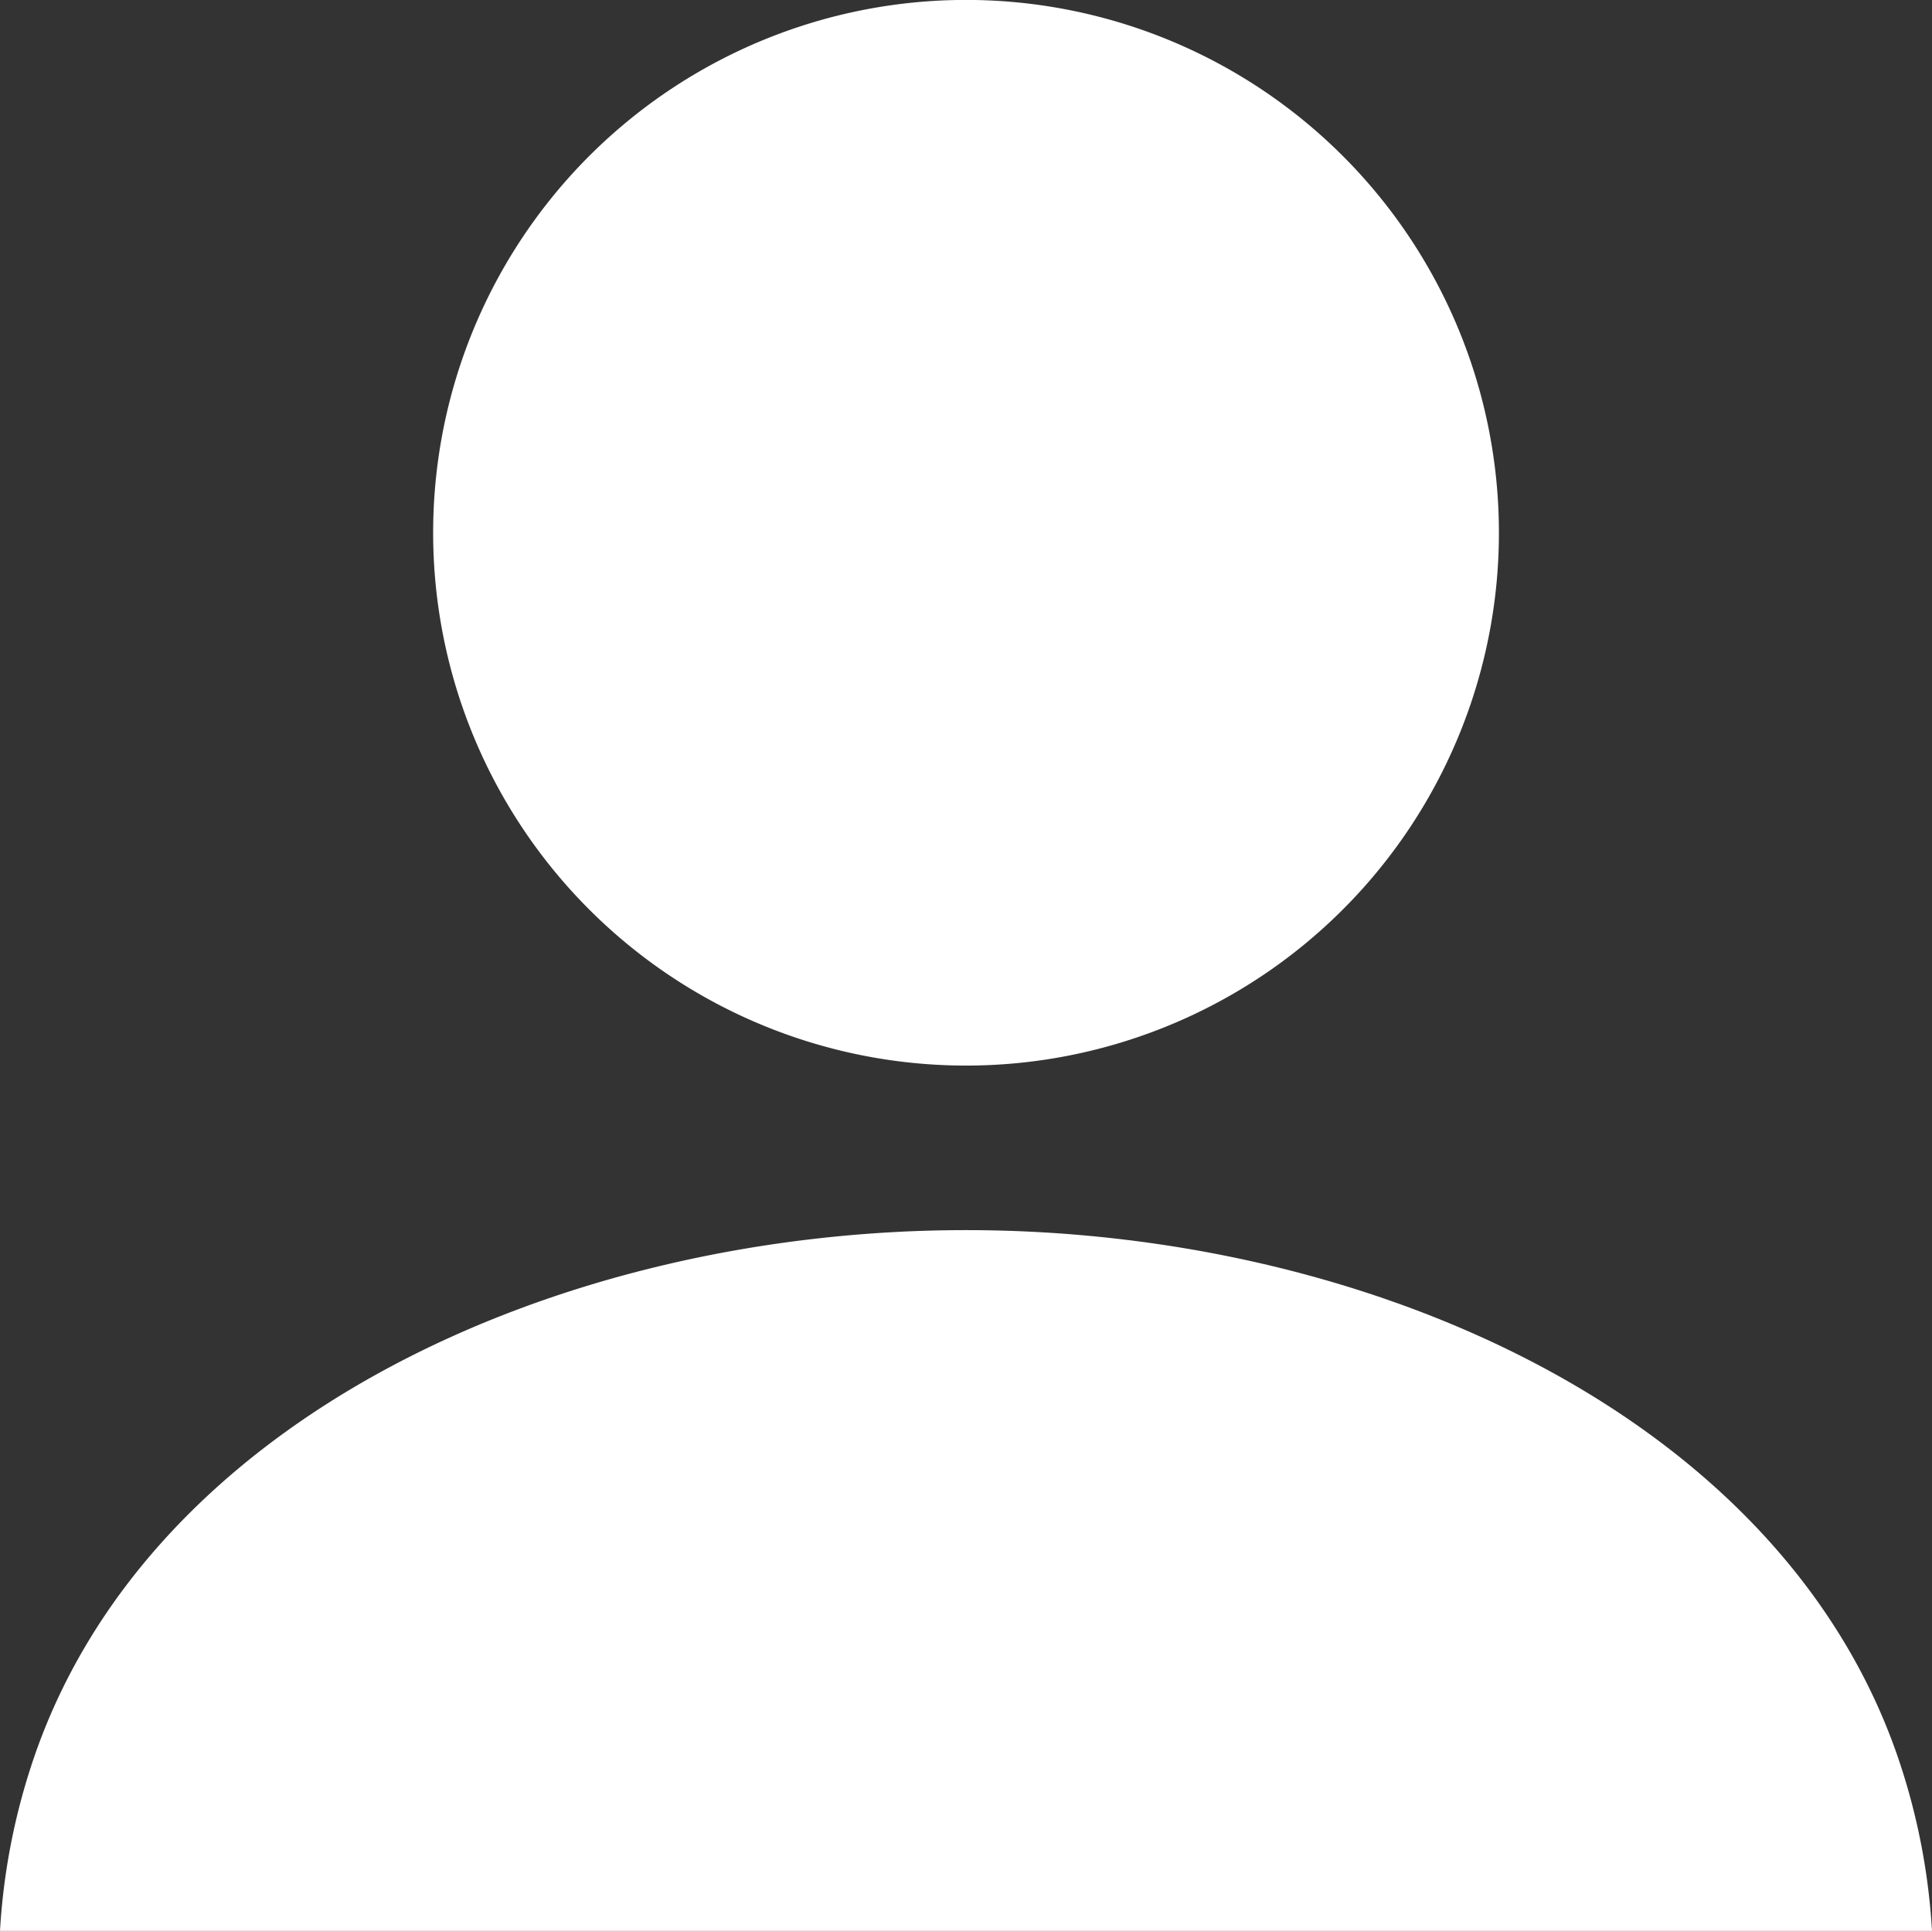
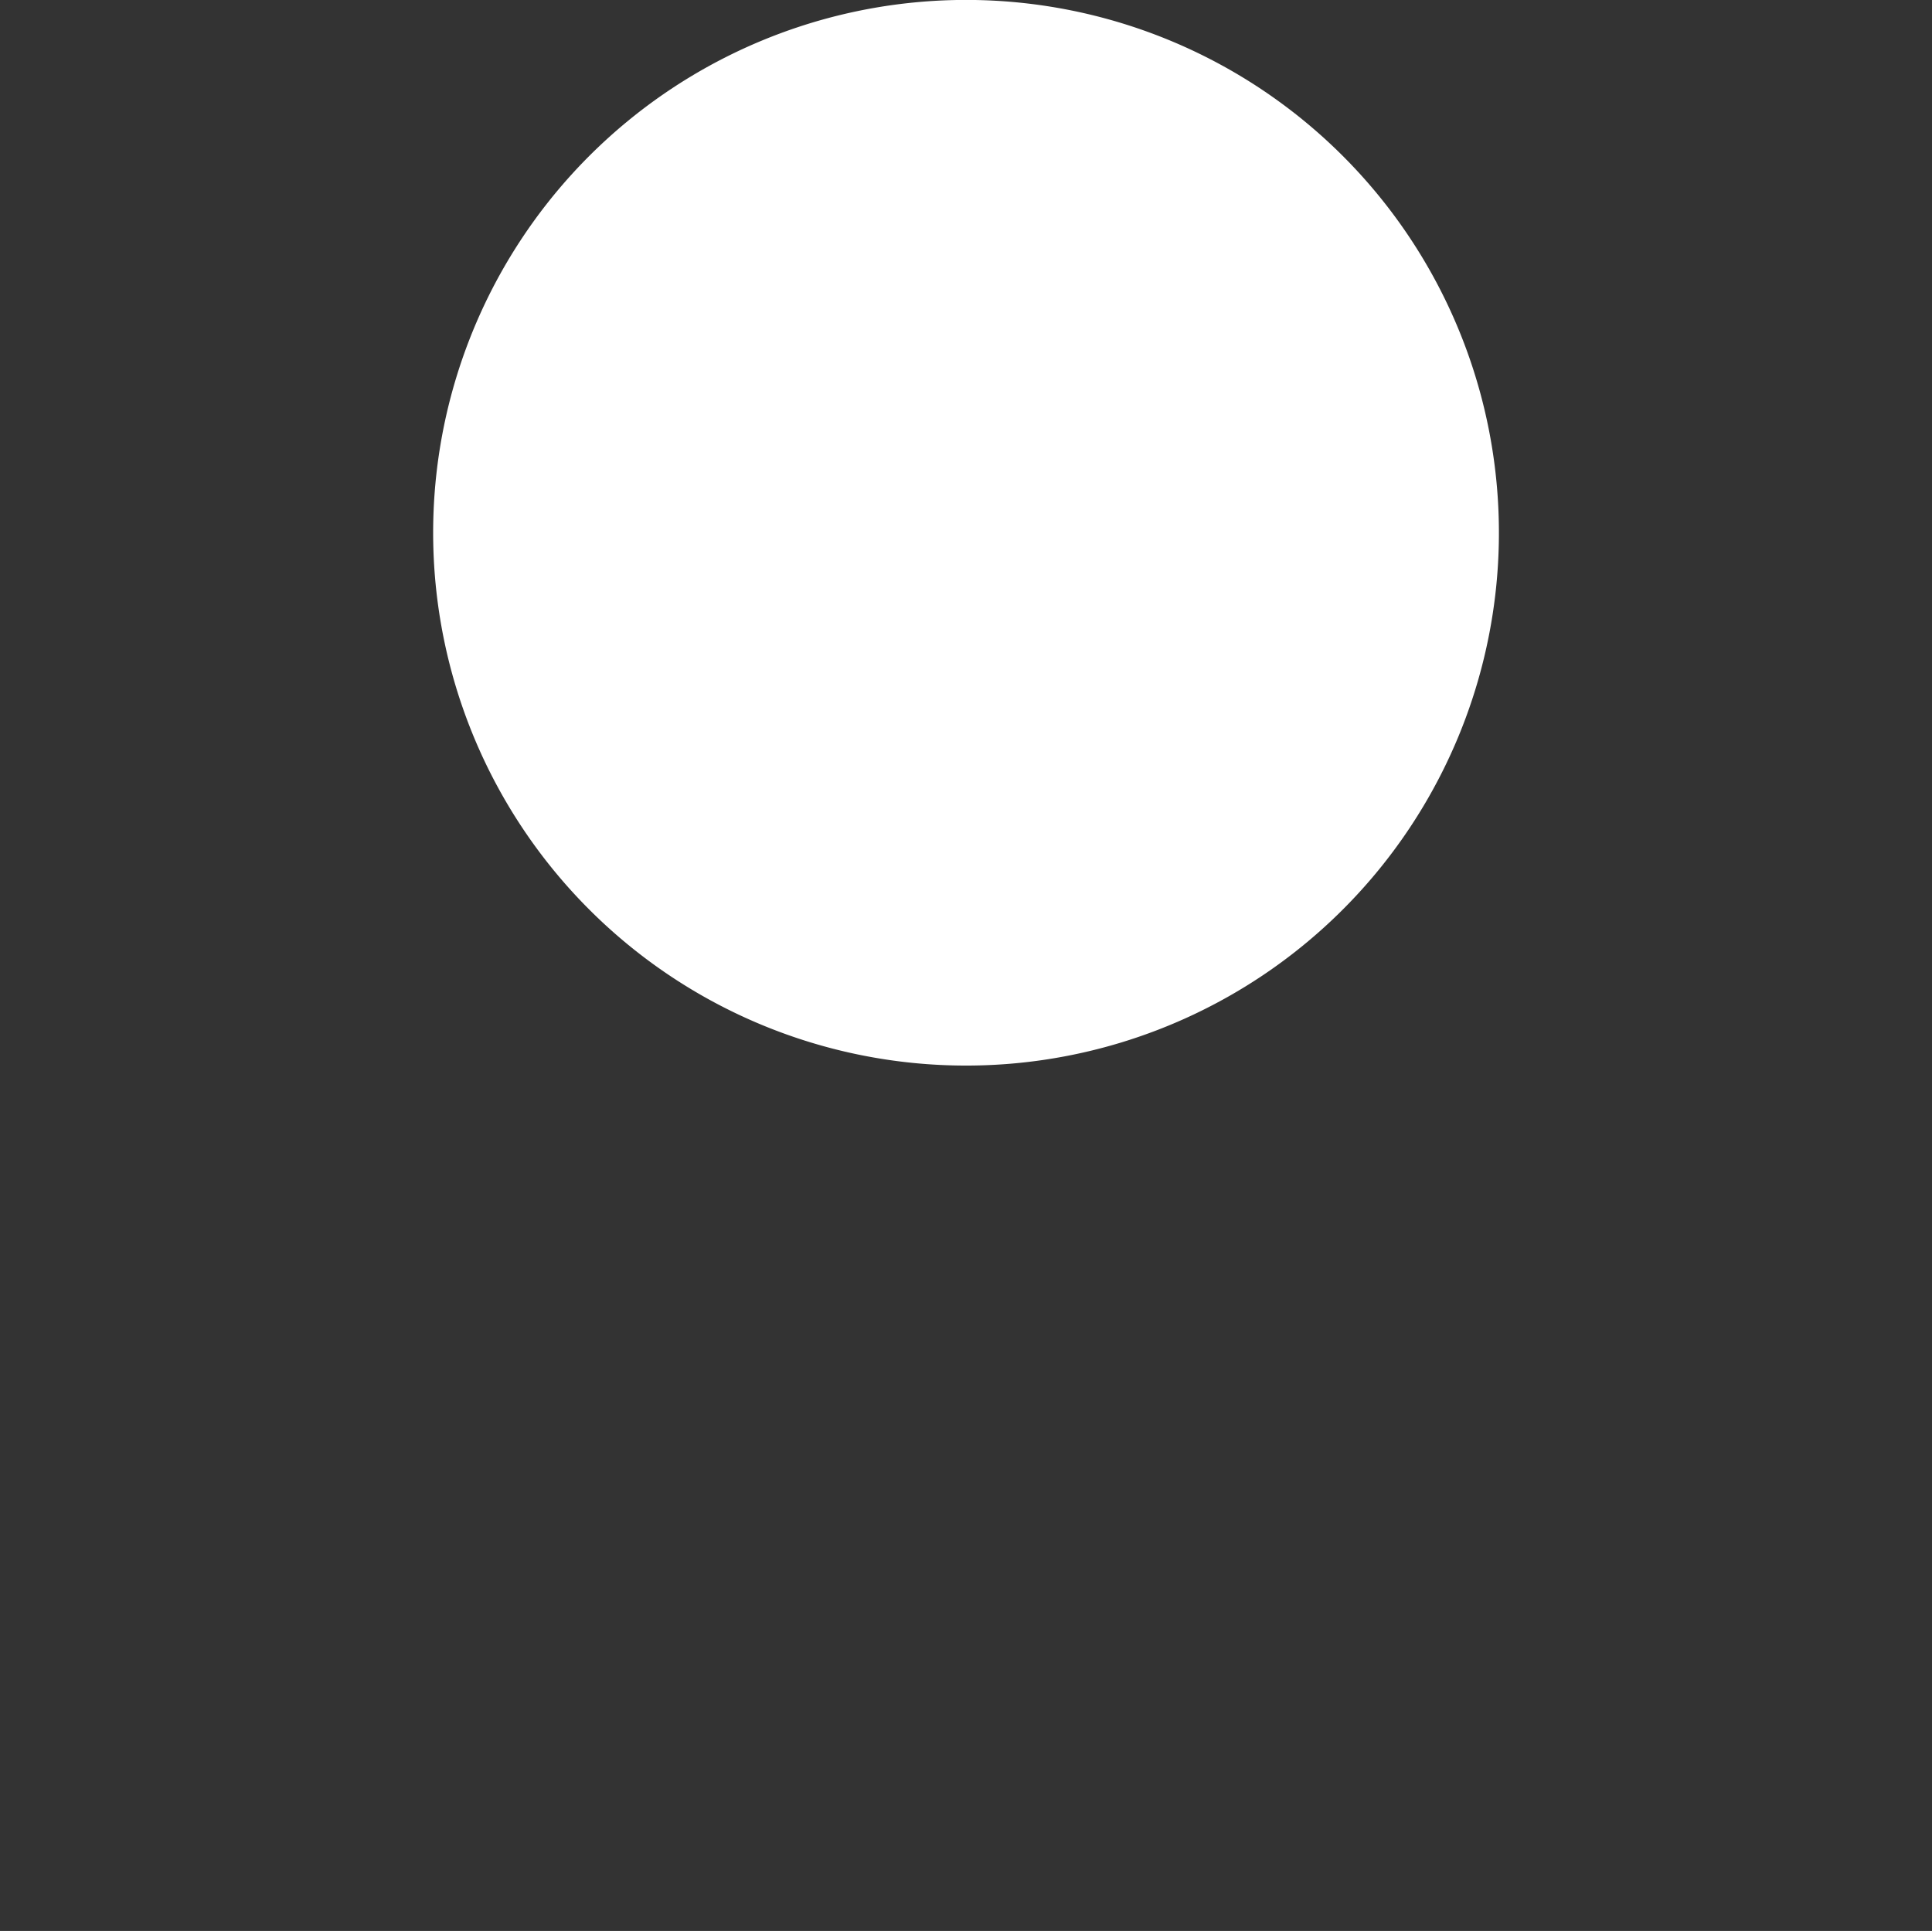
<svg xmlns="http://www.w3.org/2000/svg" width="28.011" height="27.999" viewBox="0 0 28.011 27.999">
  <rect x="0" y="0" width="28.011" height="27.999" fill="#333333" stroke="none" />
  <g id="人物のアイコン素材_その3" data-name="人物のアイコン素材 その3" transform="translate(0 -0.111)">
    <path id="パス_31746" data-name="パス 31746" d="M122.51,15.562a7.726,7.726,0,1,0-7.725-7.726A7.726,7.726,0,0,0,122.51,15.562Z" transform="translate(-108.505 0)" fill="#fff" />
-     <path id="パス_31747" data-name="パス 31747" d="M27.56,333.912c-1.637-5.032-7.645-7.773-13.554-7.773S2.088,328.88.451,333.912A9.443,9.443,0,0,0,0,336.3H28.011A9.472,9.472,0,0,0,27.56,333.912Z" transform="translate(0 -308.191)" fill="#fff" />
  </g>
</svg>